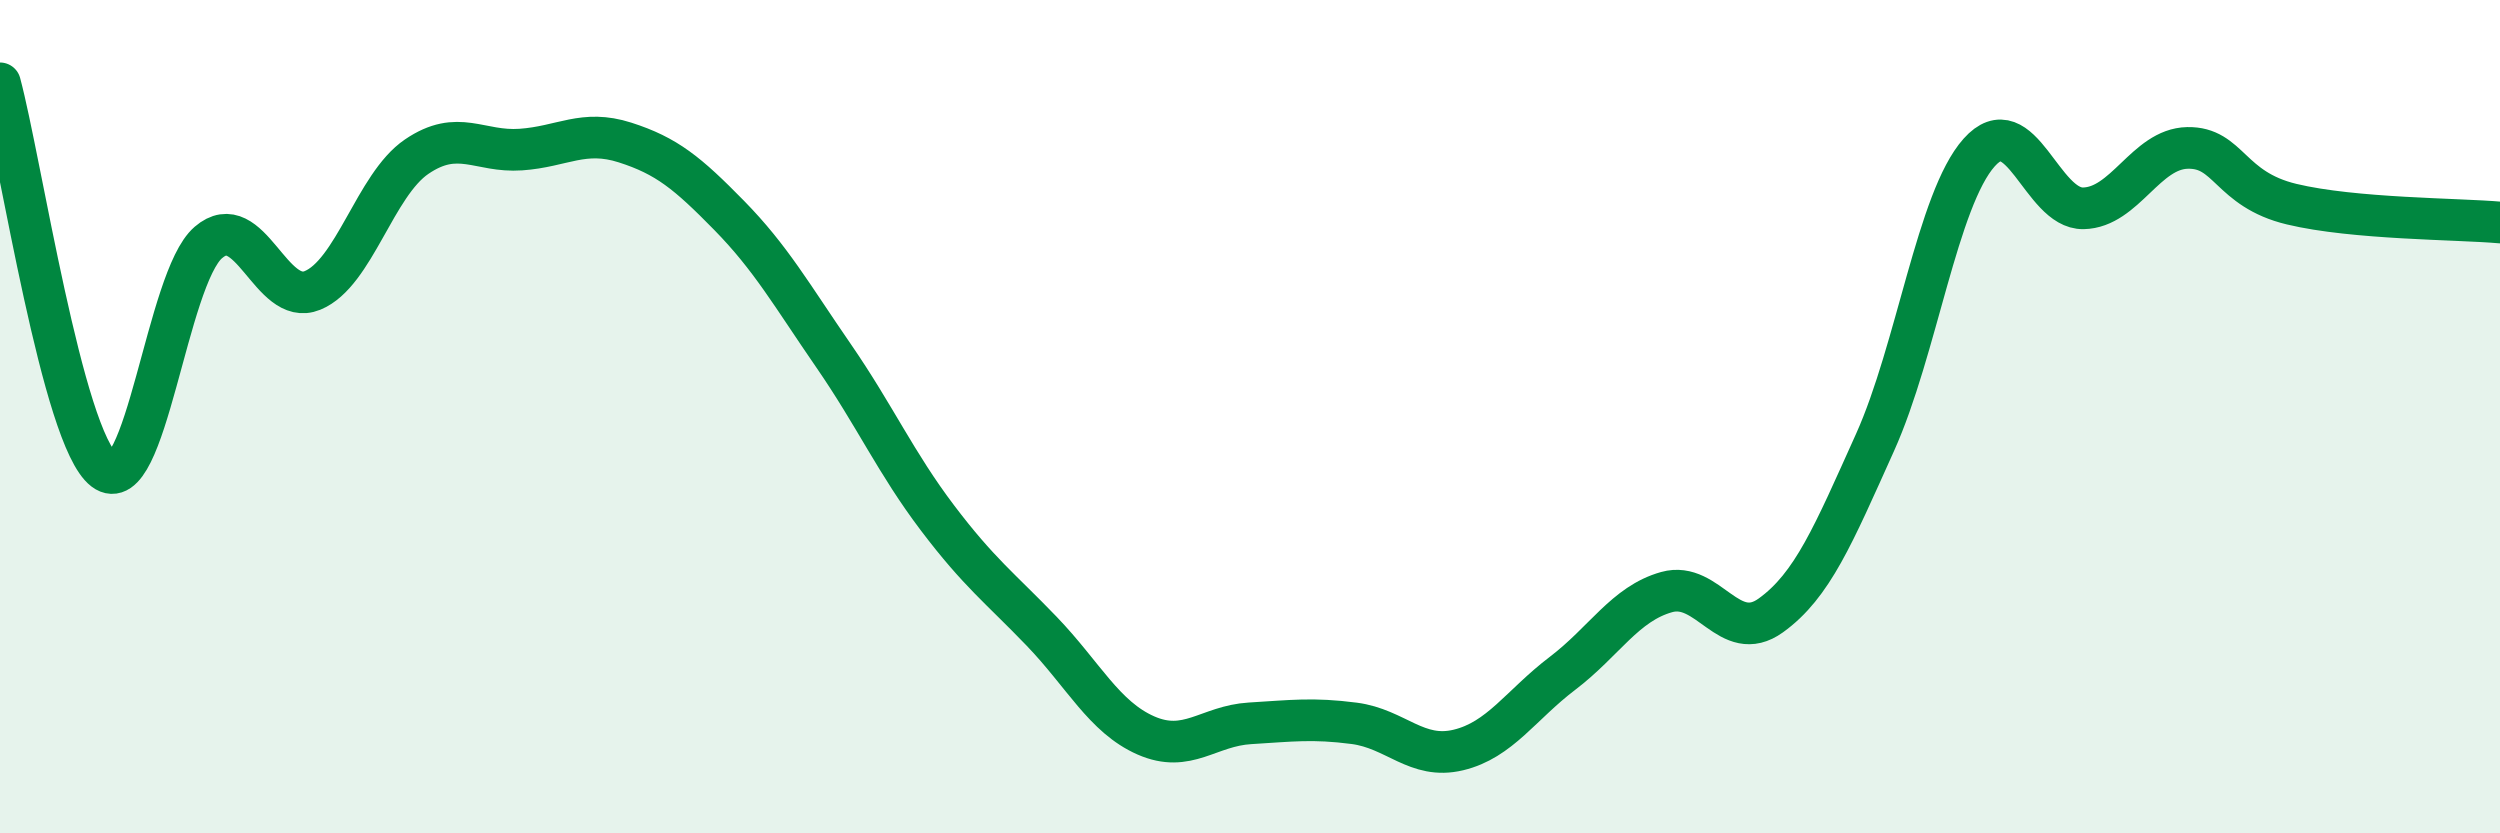
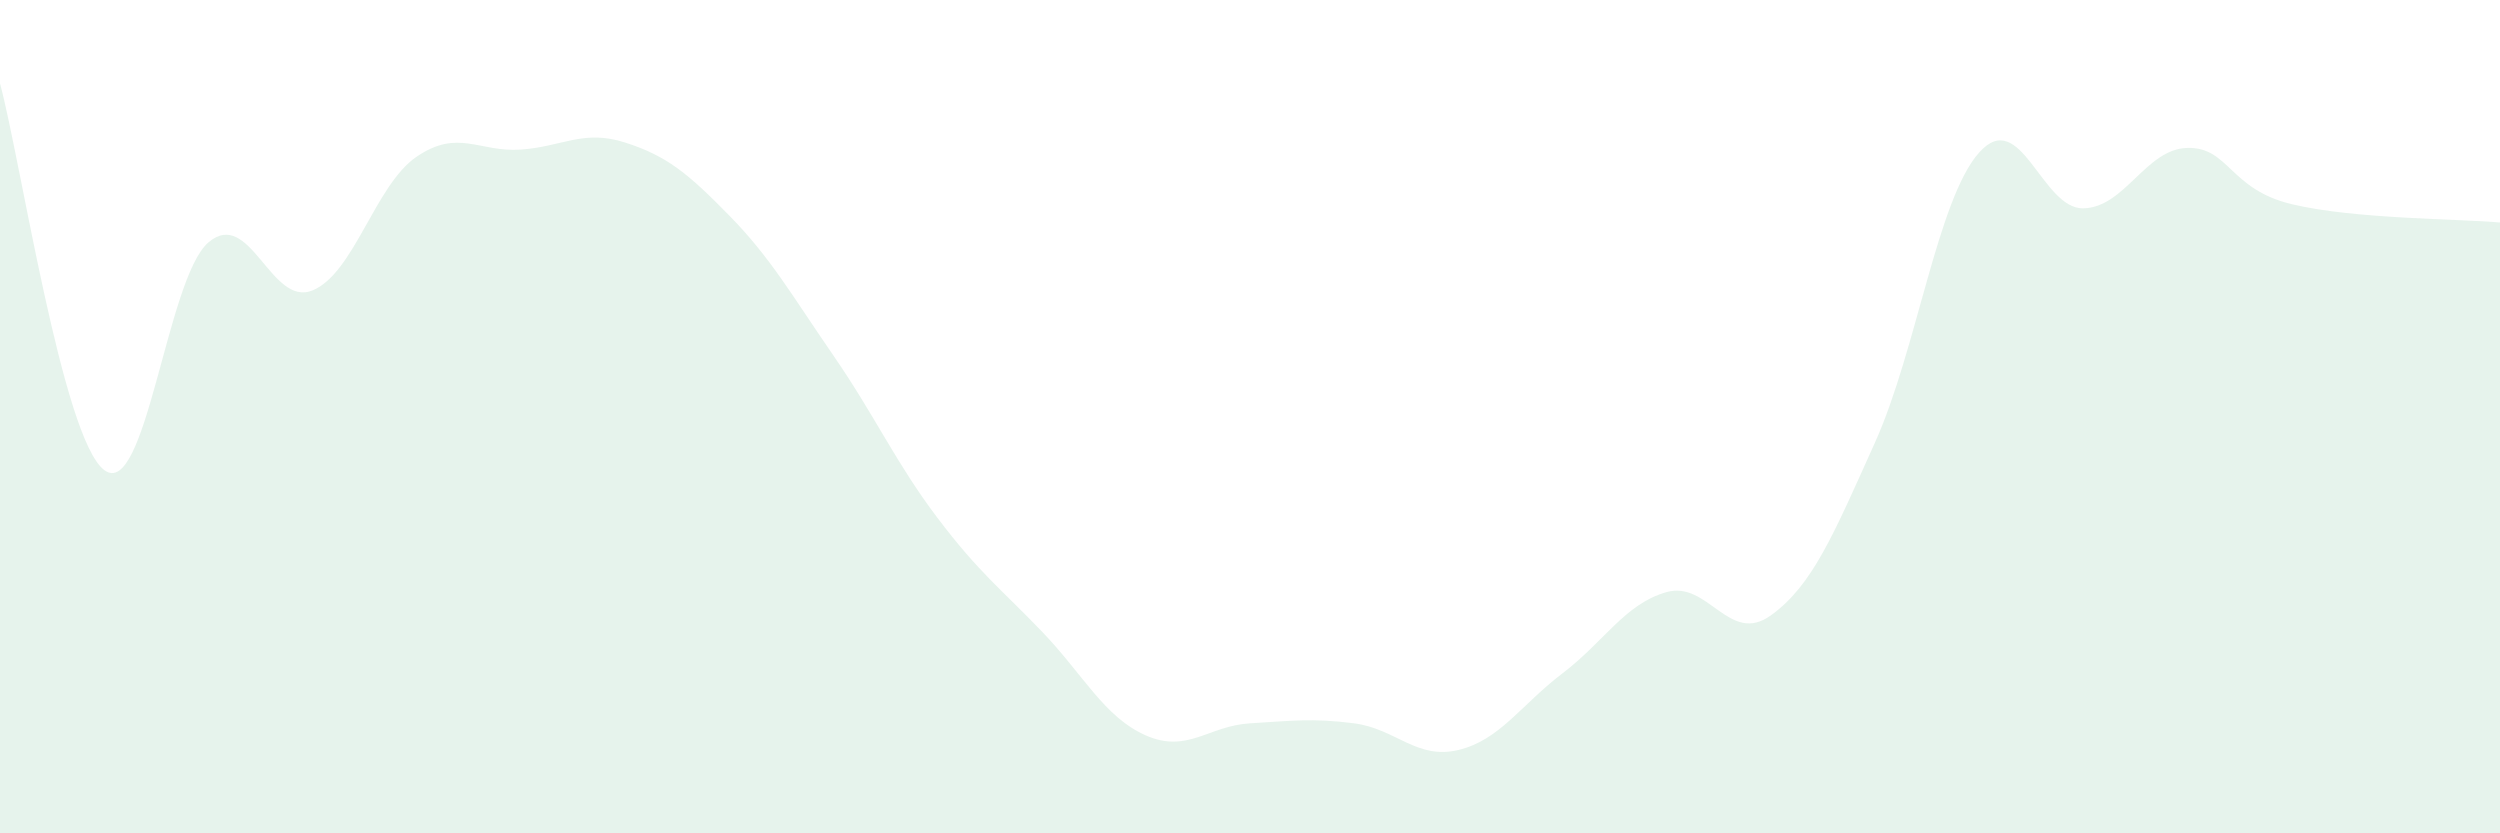
<svg xmlns="http://www.w3.org/2000/svg" width="60" height="20" viewBox="0 0 60 20">
  <path d="M 0,2 C 0.5,3.86 1.5,10.52 2.5,11.28 C 3.5,12.04 4,6.68 5,5.82 C 6,4.96 6.5,7.38 7.5,6.97 C 8.5,6.56 9,4.44 10,3.76 C 11,3.08 11.5,3.66 12.5,3.59 C 13.5,3.52 14,3.1 15,3.42 C 16,3.74 16.5,4.15 17.5,5.17 C 18.5,6.19 19,7.08 20,8.53 C 21,9.98 21.5,11.11 22.5,12.43 C 23.5,13.75 24,14.11 25,15.15 C 26,16.19 26.5,17.21 27.5,17.65 C 28.5,18.09 29,17.42 30,17.36 C 31,17.3 31.5,17.23 32.5,17.36 C 33.5,17.49 34,18.24 35,18 C 36,17.76 36.5,16.92 37.5,16.16 C 38.5,15.4 39,14.49 40,14.21 C 41,13.93 41.5,15.49 42.5,14.77 C 43.5,14.05 44,12.84 45,10.62 C 46,8.4 46.5,4.78 47.5,3.66 C 48.5,2.54 49,5.02 50,5 C 51,4.98 51.5,3.57 52.5,3.55 C 53.5,3.53 53.5,4.54 55,4.9 C 56.5,5.26 59,5.25 60,5.34L60 20L0 20Z" fill="#008740" opacity="0.1" stroke-linecap="round" stroke-linejoin="round" />
-   <path d="M 0,2 C 0.5,3.86 1.5,10.52 2.5,11.28 C 3.5,12.04 4,6.68 5,5.82 C 6,4.96 6.5,7.38 7.5,6.97 C 8.5,6.56 9,4.44 10,3.76 C 11,3.08 11.5,3.66 12.5,3.59 C 13.5,3.52 14,3.1 15,3.42 C 16,3.74 16.5,4.15 17.5,5.17 C 18.5,6.19 19,7.08 20,8.53 C 21,9.98 21.5,11.11 22.5,12.43 C 23.5,13.75 24,14.11 25,15.15 C 26,16.19 26.5,17.21 27.5,17.65 C 28.5,18.09 29,17.42 30,17.36 C 31,17.3 31.5,17.23 32.5,17.36 C 33.5,17.49 34,18.24 35,18 C 36,17.76 36.5,16.92 37.5,16.16 C 38.5,15.4 39,14.49 40,14.21 C 41,13.93 41.5,15.49 42.5,14.77 C 43.5,14.05 44,12.84 45,10.62 C 46,8.4 46.5,4.78 47.5,3.66 C 48.5,2.54 49,5.02 50,5 C 51,4.98 51.5,3.57 52.5,3.55 C 53.5,3.53 53.5,4.54 55,4.9 C 56.5,5.26 59,5.25 60,5.34" stroke="#008740" stroke-width="1" fill="none" stroke-linecap="round" stroke-linejoin="round" />
</svg>